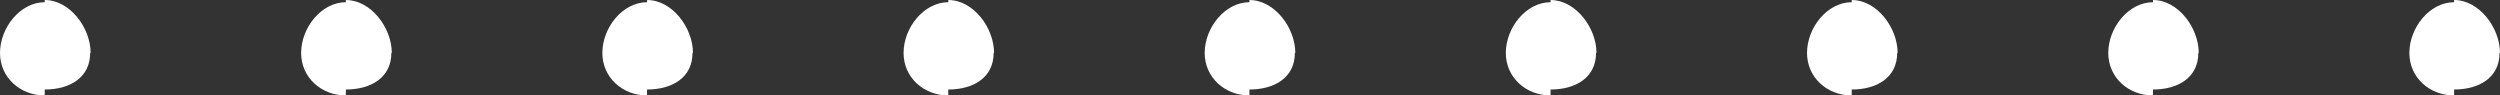
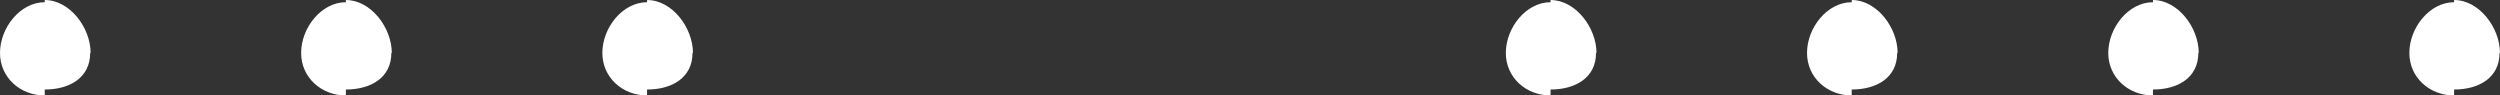
<svg xmlns="http://www.w3.org/2000/svg" version="1.1" id="Layer_1" x="0px" y="0px" width="117.58px" height="4.489px" viewBox="-129.65 -103.745 117.58 4.489" enable-background="new -129.65 -103.745 117.58 4.489" xml:space="preserve">
  <rect x="-129.65" y="-103.745" width="117.58" height="4.489" fill="#333333" stroke="none" />
  <g>
-     <path fill="#FFFFFF" d="M-87.153-101.255c0-1.183,0.95-2.386,2.104-2.386v-0.103c1.181,0,2.151,1.307,2.151,2.489h-0.019   c0,1.157-0.953,1.72-2.134,1.72v0.279C-86.201-99.256-87.153-100.099-87.153-101.255z" />
    <path fill="#FFFFFF" d="M-101.32-101.255c0-1.183,0.947-2.386,2.104-2.386v-0.103c1.184,0,2.157,1.307,2.157,2.489h-0.021   c0,1.157-0.954,1.72-2.138,1.72v0.279C-100.372-99.256-101.32-100.099-101.32-101.255z" />
    <path fill="#FFFFFF" d="M-115.487-101.255c0-1.183,0.949-2.386,2.104-2.386v-0.103c1.182,0,2.16,1.307,2.16,2.489h-0.021   c0,1.157-0.957,1.72-2.139,1.72v0.279C-114.537-99.256-115.487-100.099-115.487-101.255z" />
    <path fill="#FFFFFF" d="M-129.65-101.255c0-1.183,0.95-2.386,2.104-2.386v-0.103c1.183,0,2.158,1.307,2.158,2.489h-0.021   c0,1.157-0.955,1.72-2.137,1.72v0.279C-128.7-99.256-129.65-100.099-129.65-101.255z" />
    <path fill="#FFFFFF" d="M-30.494-101.255c0-1.183,0.95-2.386,2.104-2.386v-0.103c1.181,0,2.151,1.307,2.151,2.489h-0.019   c0,1.157-0.953,1.72-2.134,1.72v0.279C-29.543-99.256-30.494-100.099-30.494-101.255z" />
    <path fill="#FFFFFF" d="M-44.662-101.255c0-1.183,0.947-2.386,2.104-2.386v-0.103c1.184,0,2.157,1.307,2.157,2.489h-0.021   c0,1.157-0.954,1.72-2.138,1.72v0.279C-43.714-99.256-44.662-100.099-44.662-101.255z" />
    <path fill="#FFFFFF" d="M-58.828-101.255c0-1.183,0.949-2.386,2.104-2.386v-0.103c1.182,0,2.16,1.307,2.16,2.489h-0.021   c0,1.157-0.957,1.72-2.139,1.72v0.279C-57.879-99.256-58.828-100.099-58.828-101.255z" />
-     <path fill="#FFFFFF" d="M-72.991-101.255c0-1.183,0.95-2.386,2.104-2.386v-0.103c1.183,0,2.158,1.307,2.158,2.489h-0.021   c0,1.157-0.955,1.72-2.137,1.72v0.279C-72.041-99.256-72.991-100.099-72.991-101.255z" />
    <path fill="#FFFFFF" d="M-16.333-101.255c0-1.183,0.95-2.386,2.104-2.386v-0.103c1.183,0,2.158,1.307,2.158,2.489h-0.021   c0,1.157-0.955,1.72-2.137,1.72v0.279C-15.383-99.256-16.333-100.099-16.333-101.255z" />
  </g>
</svg>